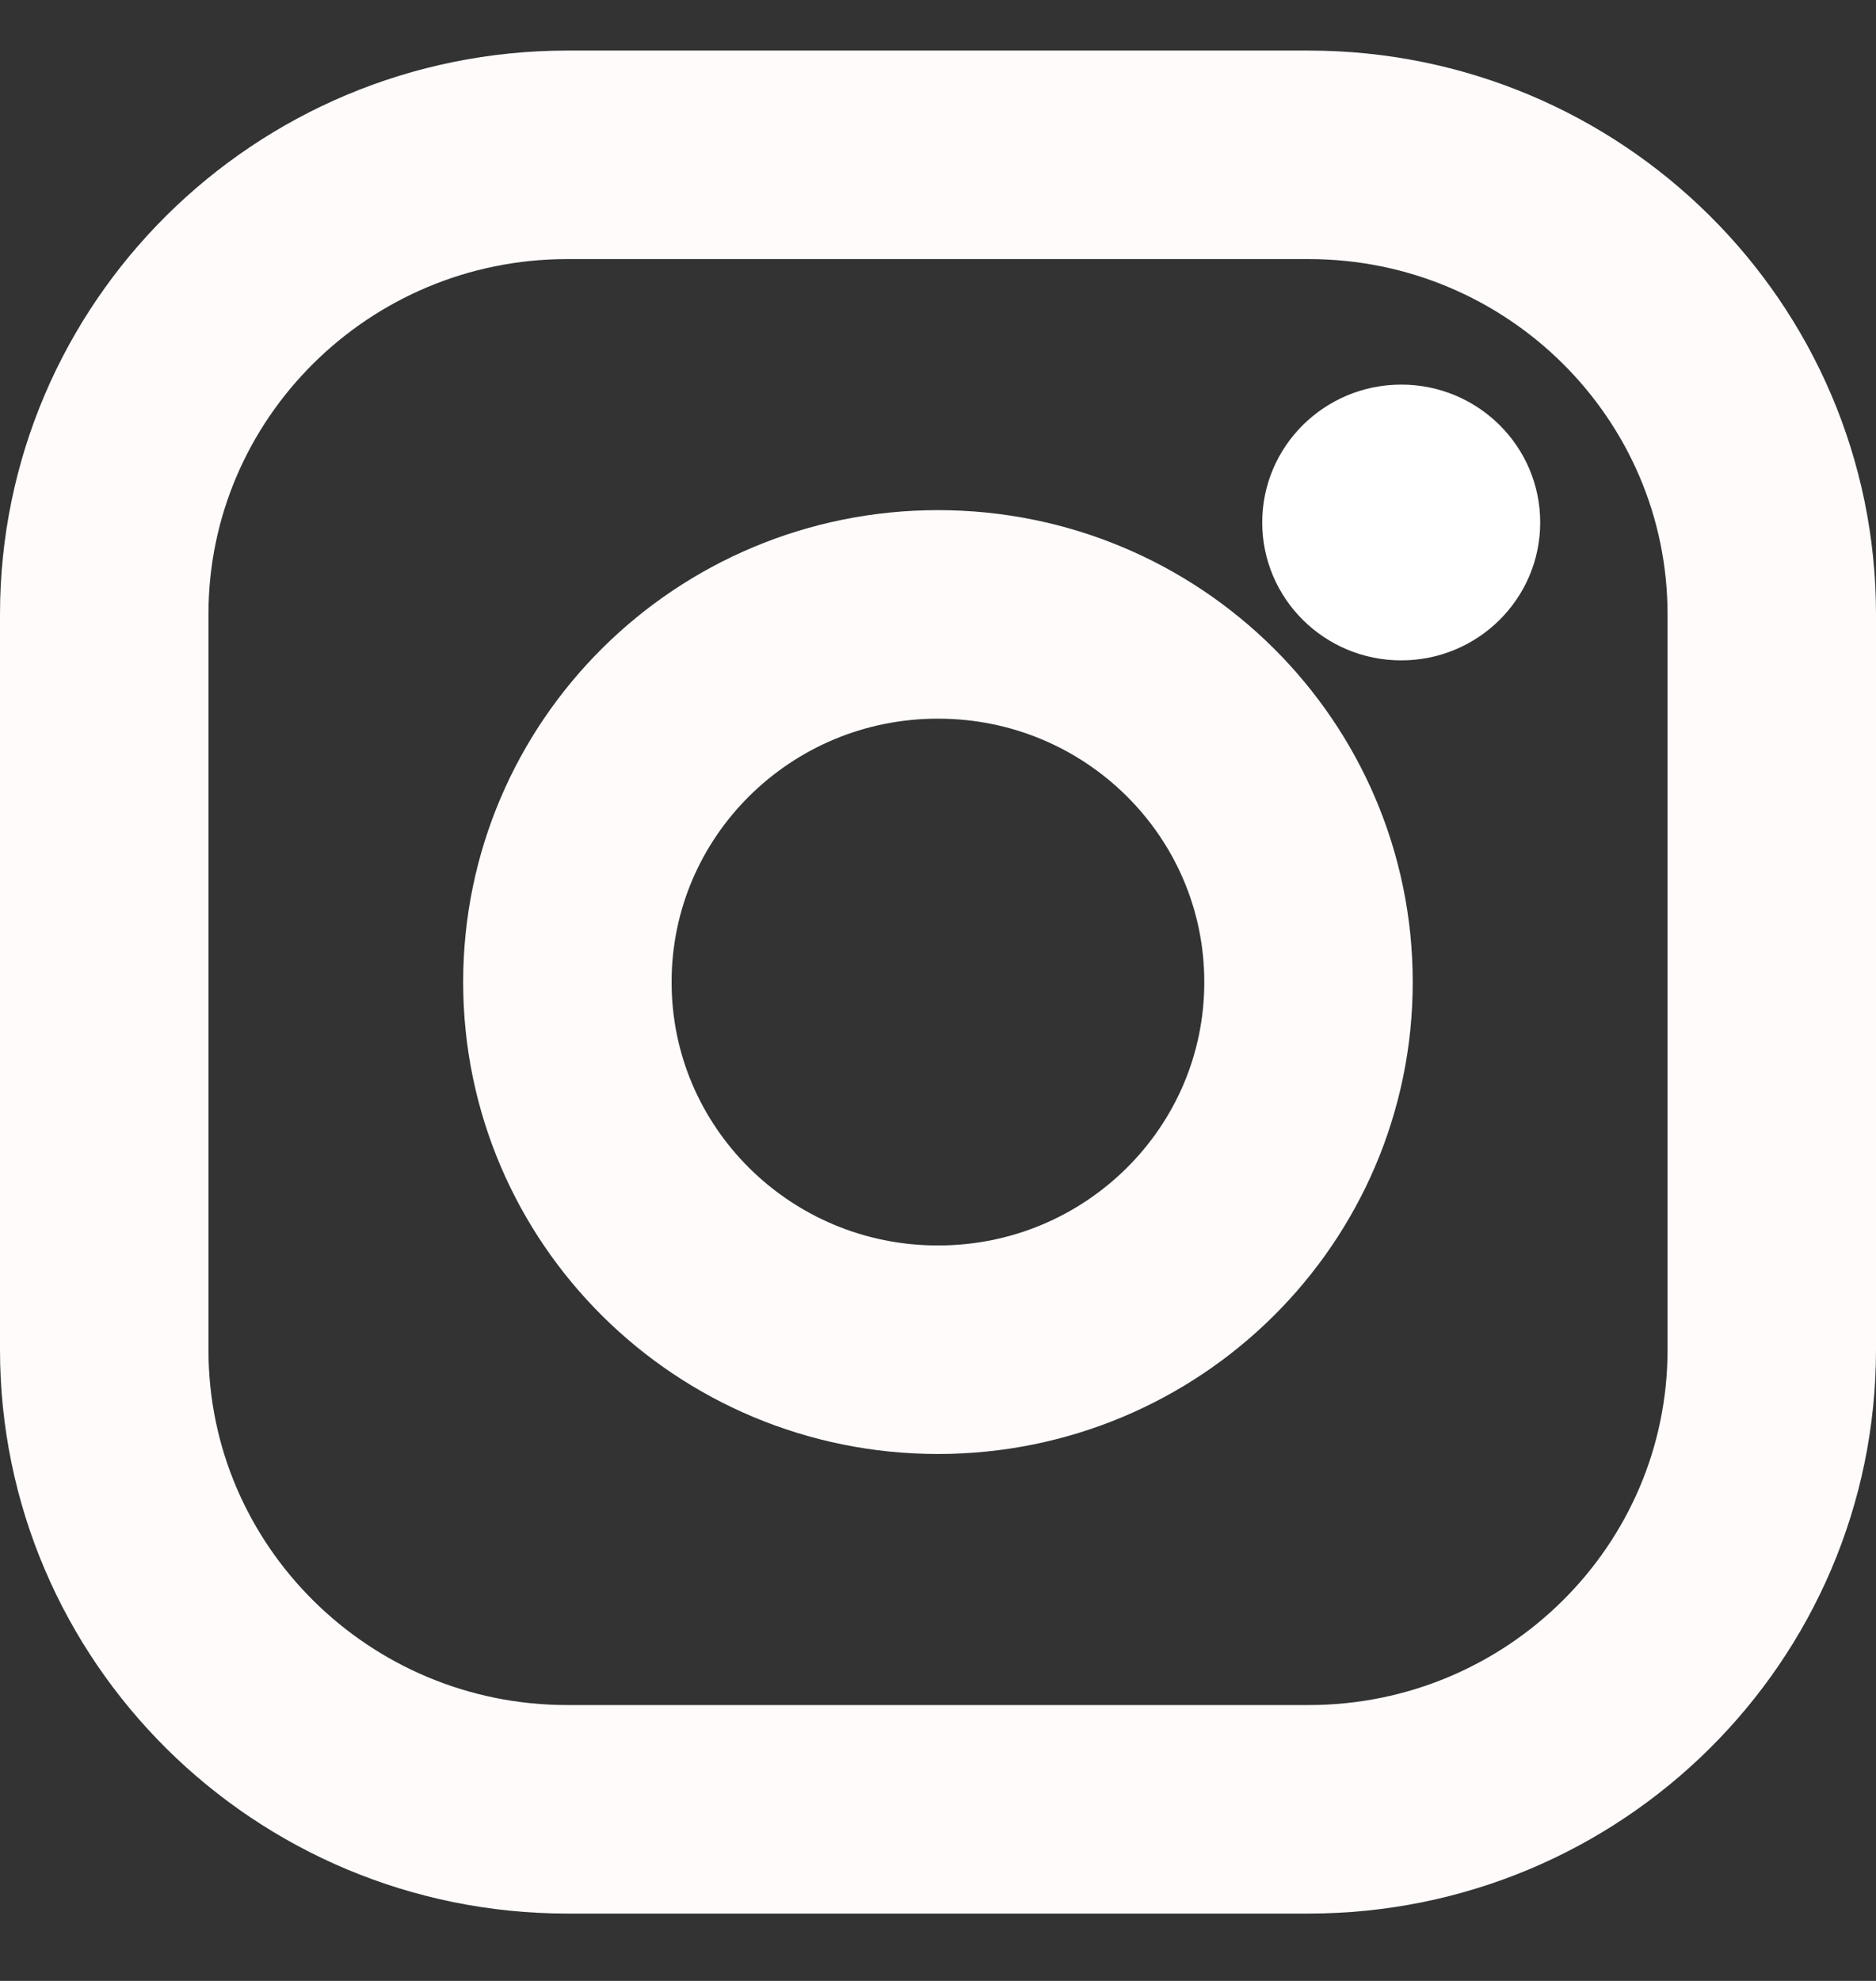
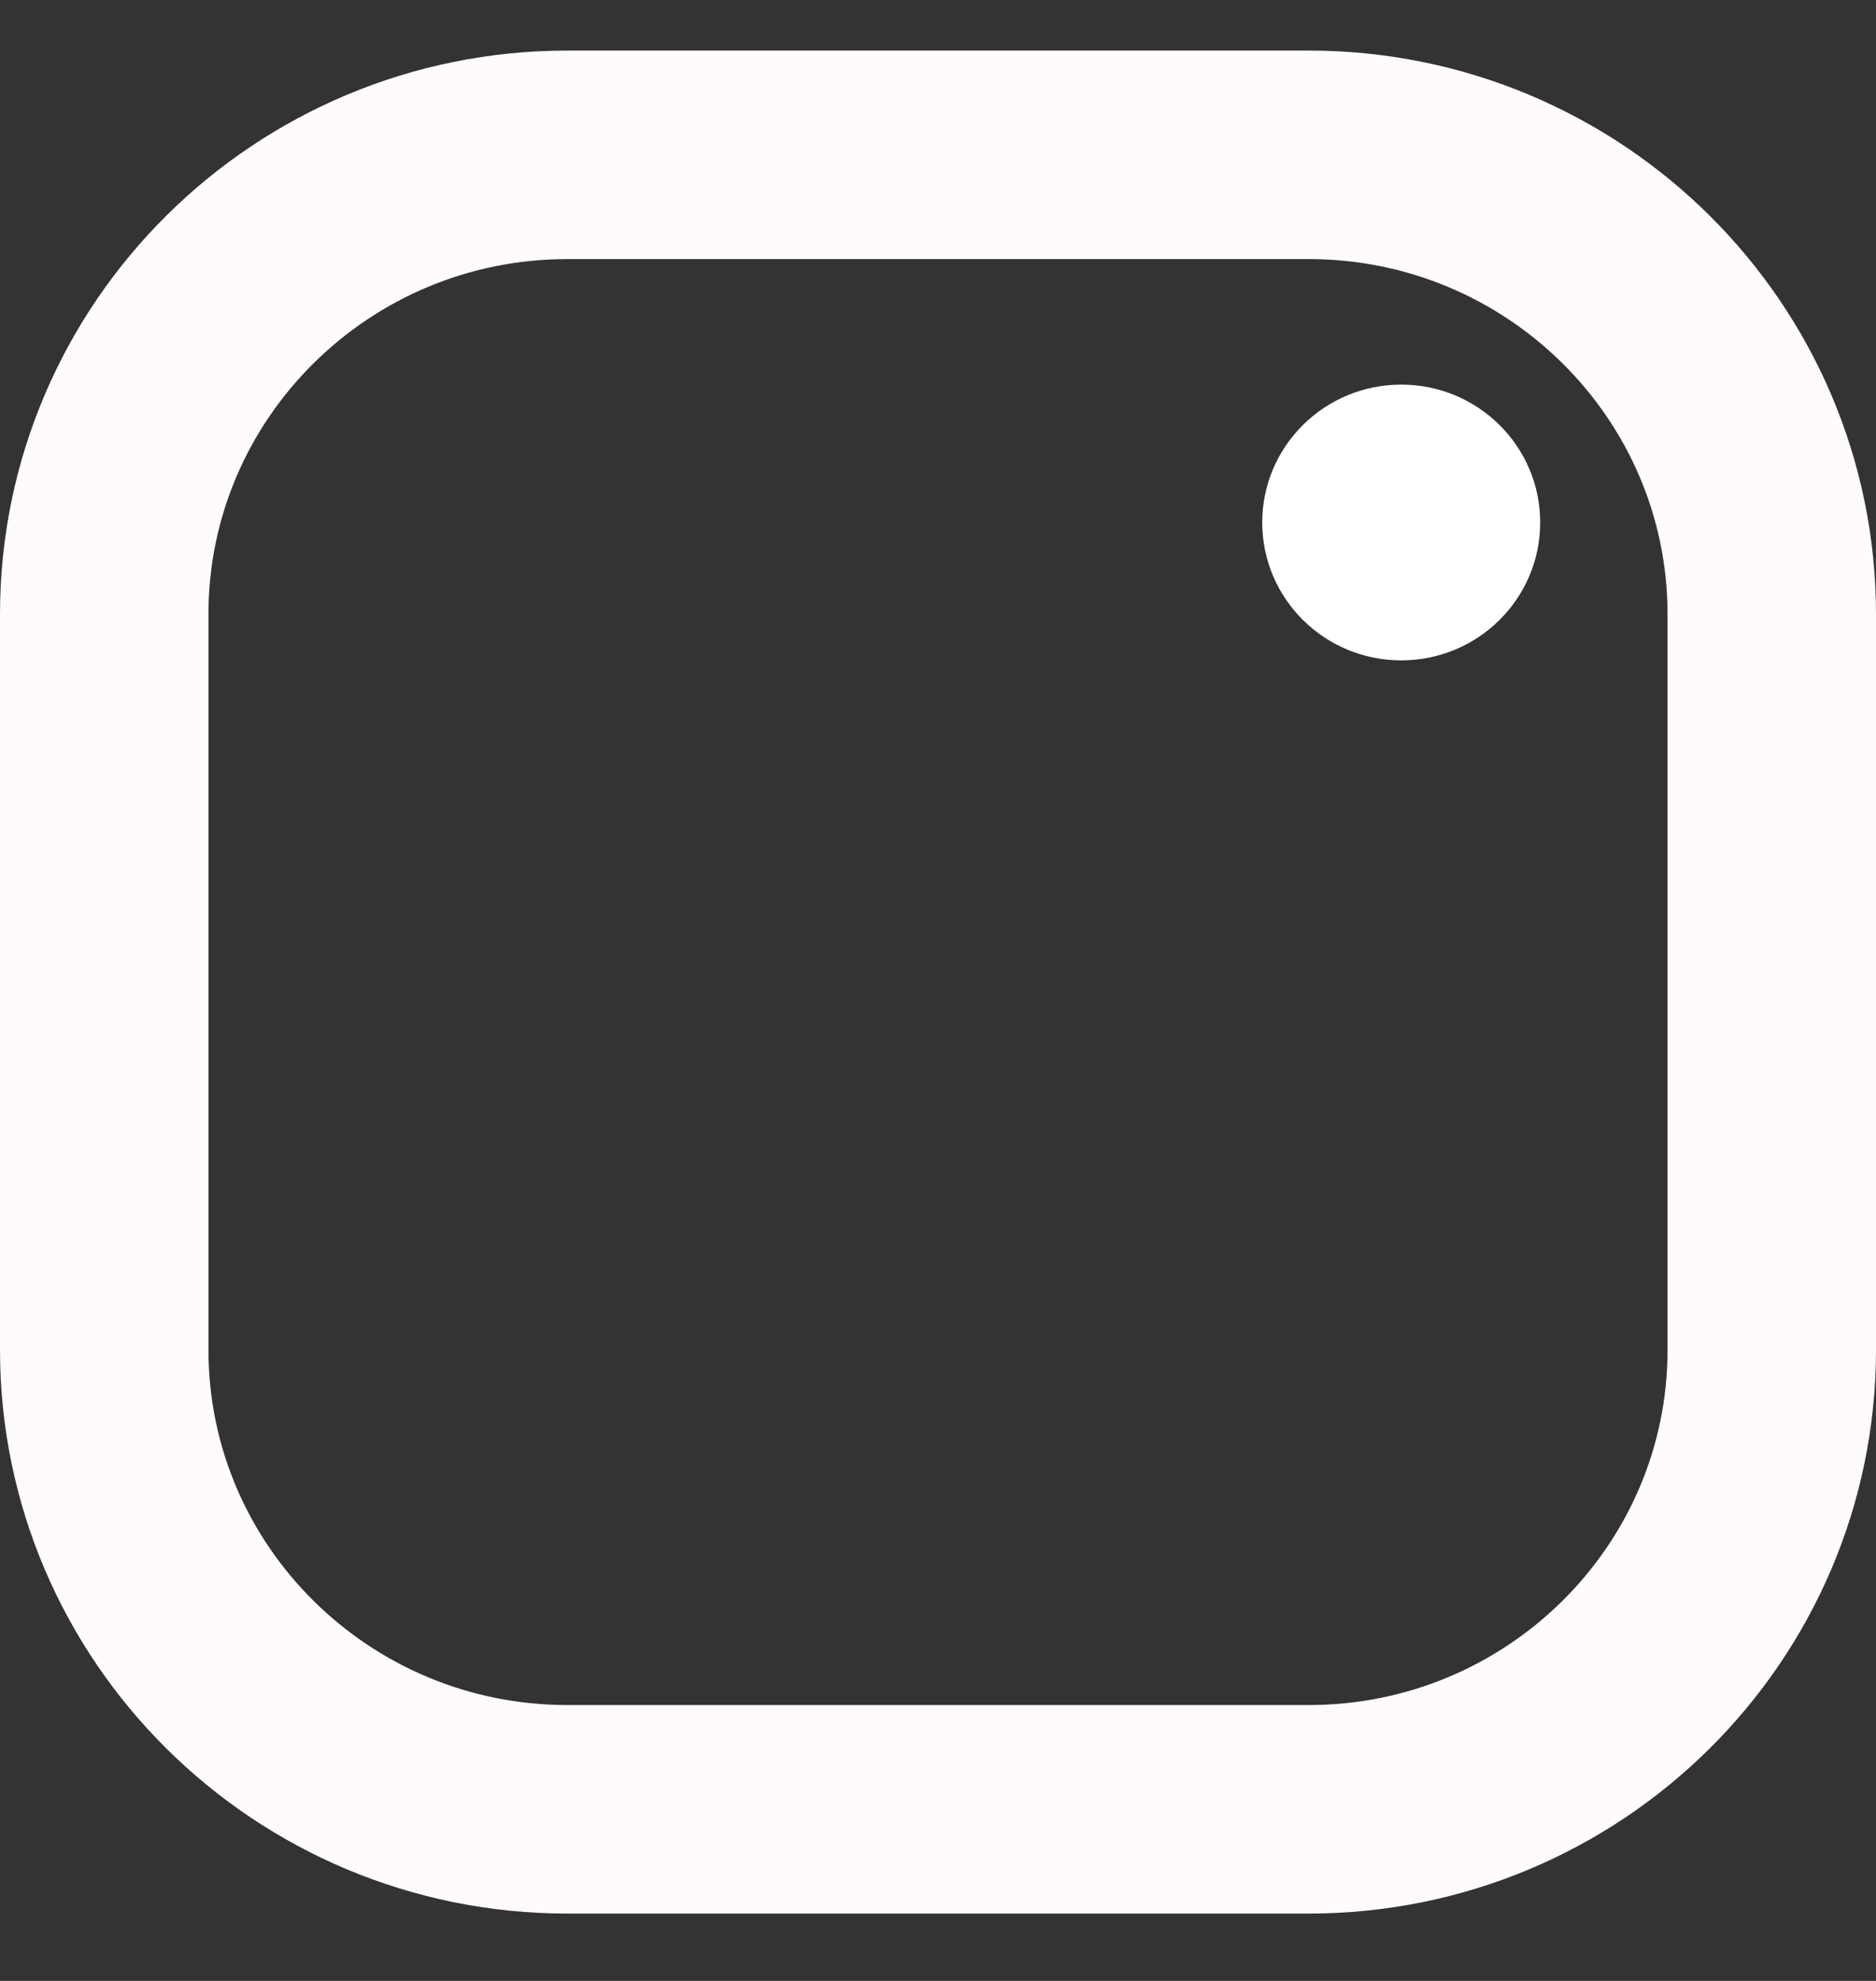
<svg xmlns="http://www.w3.org/2000/svg" width="18" height="19" viewBox="0 0 18 19" fill="none">
  <rect x="0" y="0" width="18" height="19" fill="#333333" stroke="none" />
  <path d="M13.445 6.334C14.181 6.334 14.778 5.742 14.778 5.011C14.778 4.281 14.181 3.689 13.445 3.689C12.708 3.689 12.111 4.281 12.111 5.011C12.111 5.742 12.708 6.334 13.445 6.334Z" fill="white" />
  <path d="M12.556 1.485C15.009 1.485 17 3.46 17 5.893V12.946C17 15.379 15.009 17.354 12.556 17.354H5.444C2.991 17.354 1 15.379 1 12.946V5.893C1 3.46 2.991 1.485 5.444 1.485H9H12.556Z" stroke="#FFFBFB" stroke-width="2" stroke-linecap="round" stroke-linejoin="round" />
-   <path d="M9 5.893C10.964 5.893 12.555 7.471 12.555 9.42C12.555 11.368 10.964 12.946 9 12.946C7.035 12.946 5.444 11.368 5.444 9.42C5.444 7.471 7.035 5.893 9 5.893Z" stroke="#FFFBFB" stroke-width="2" stroke-linecap="round" stroke-linejoin="round" />
</svg>